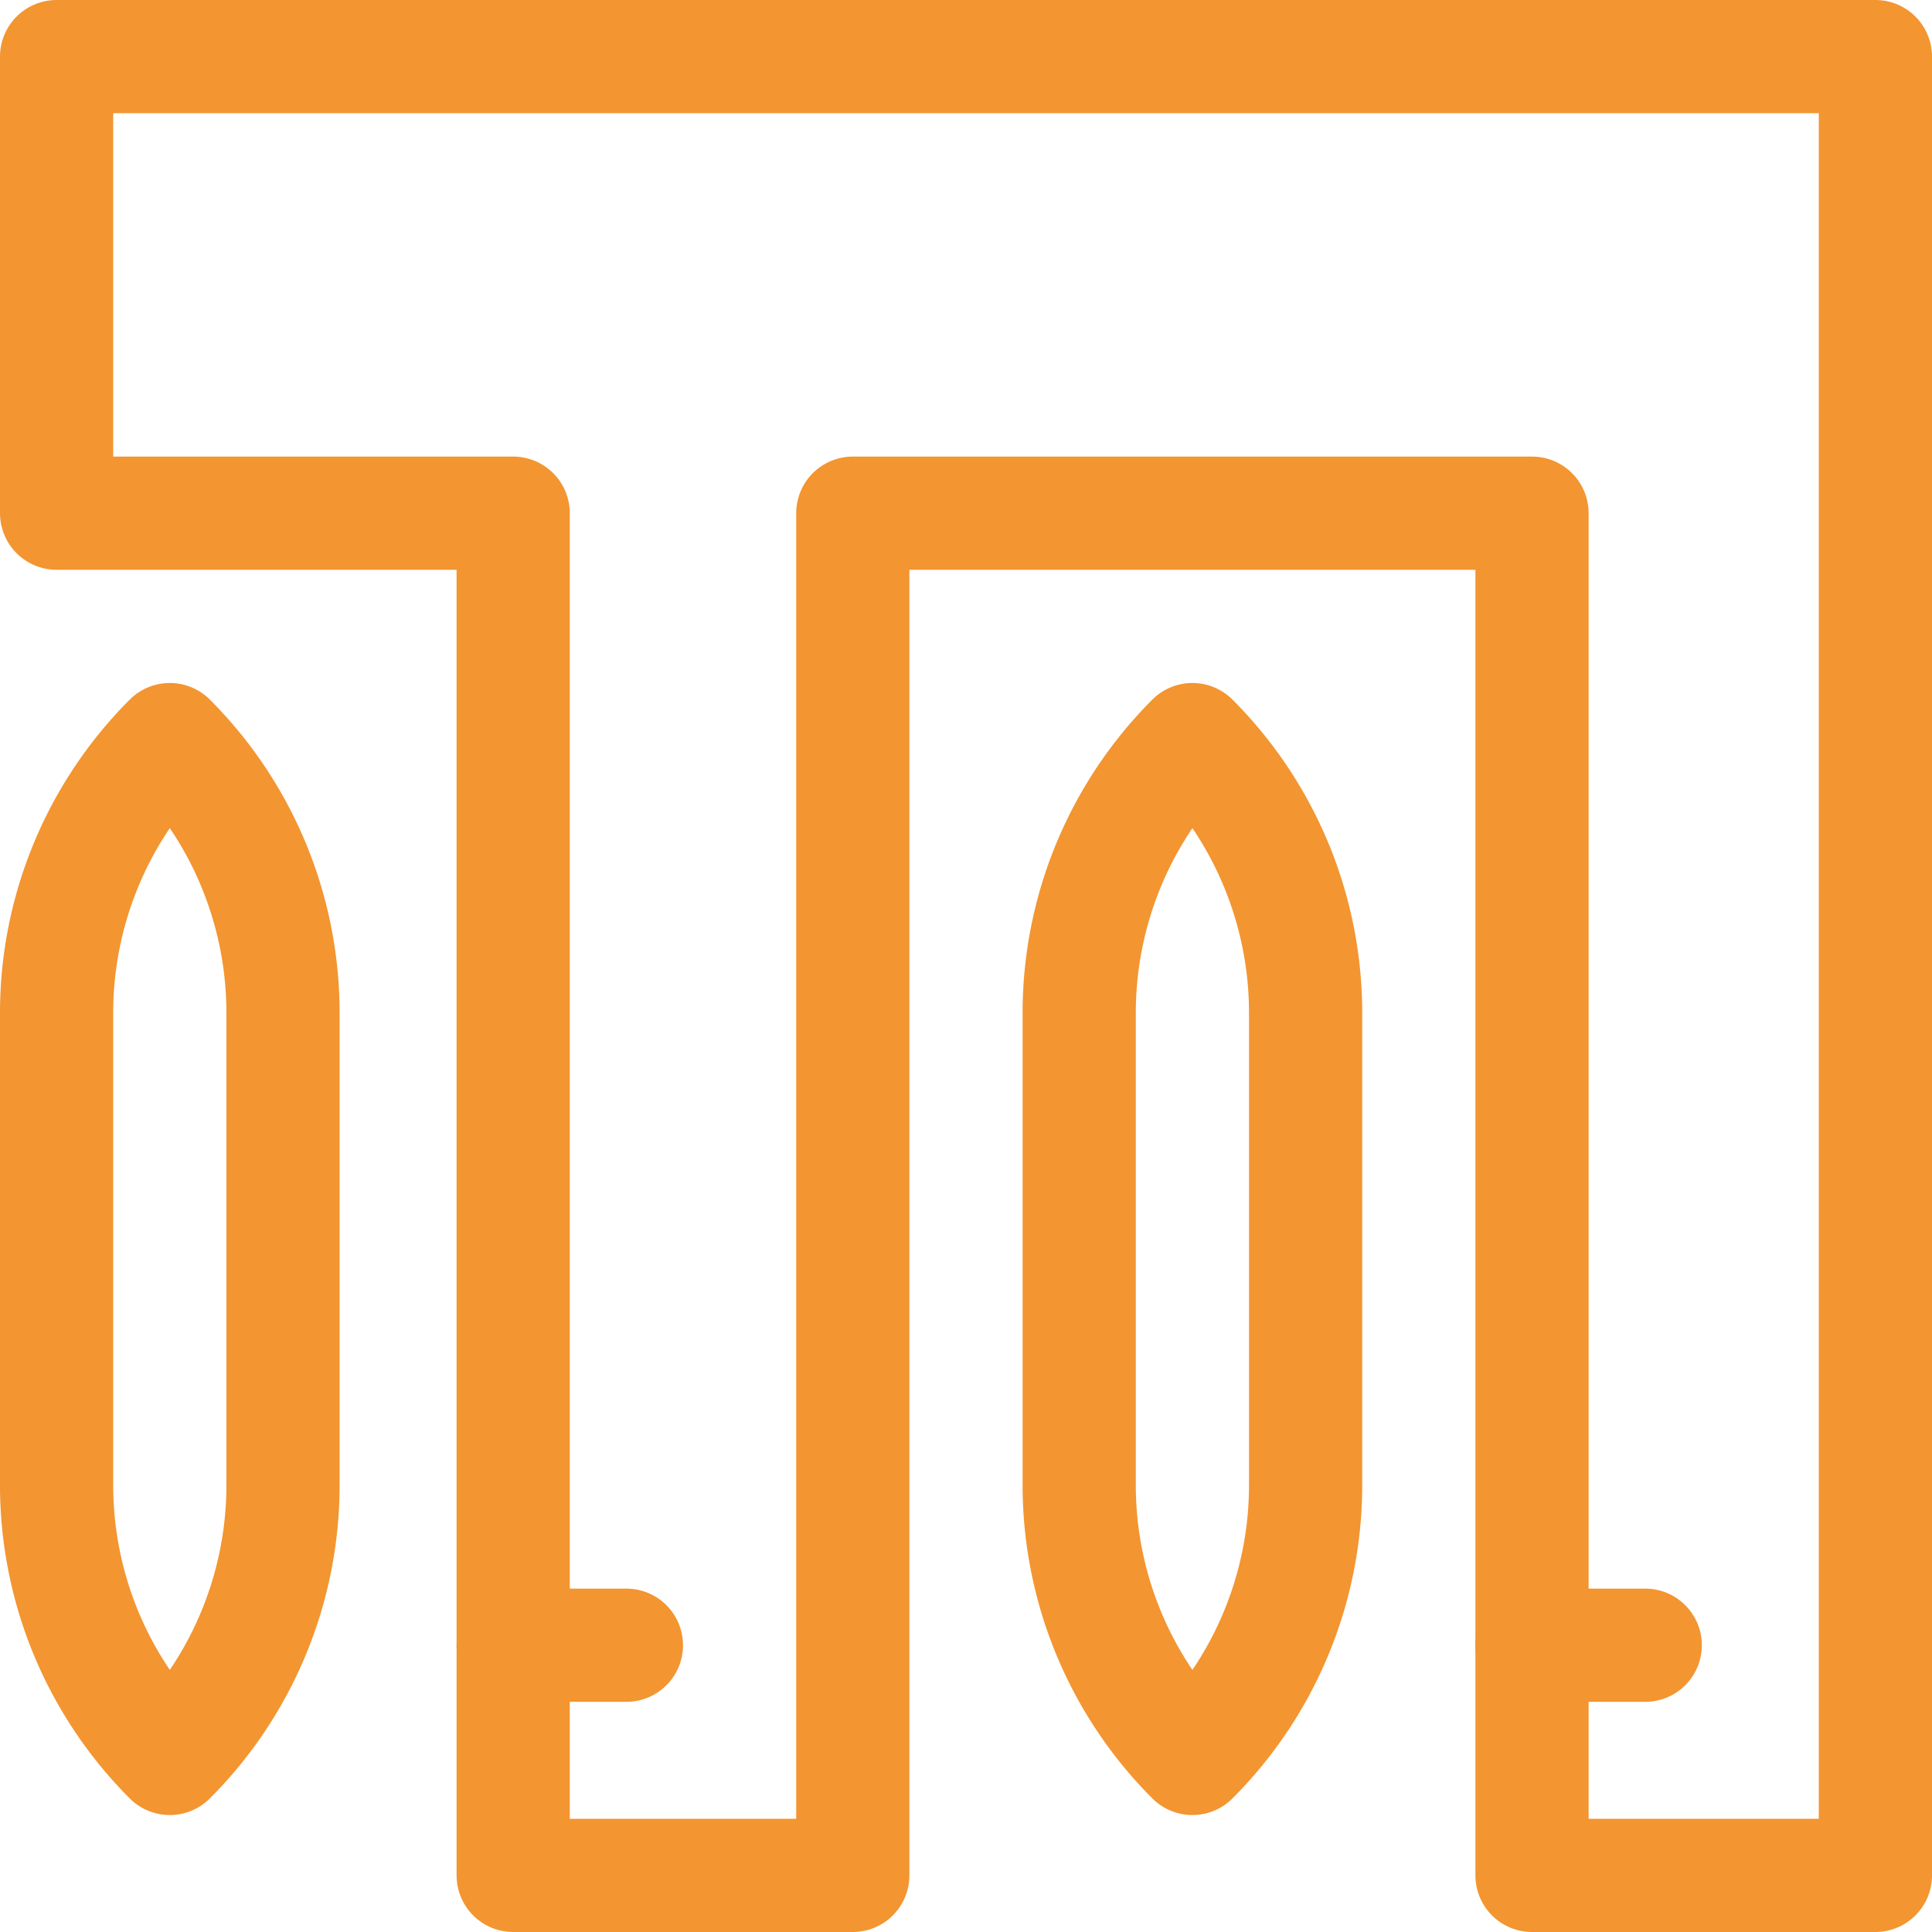
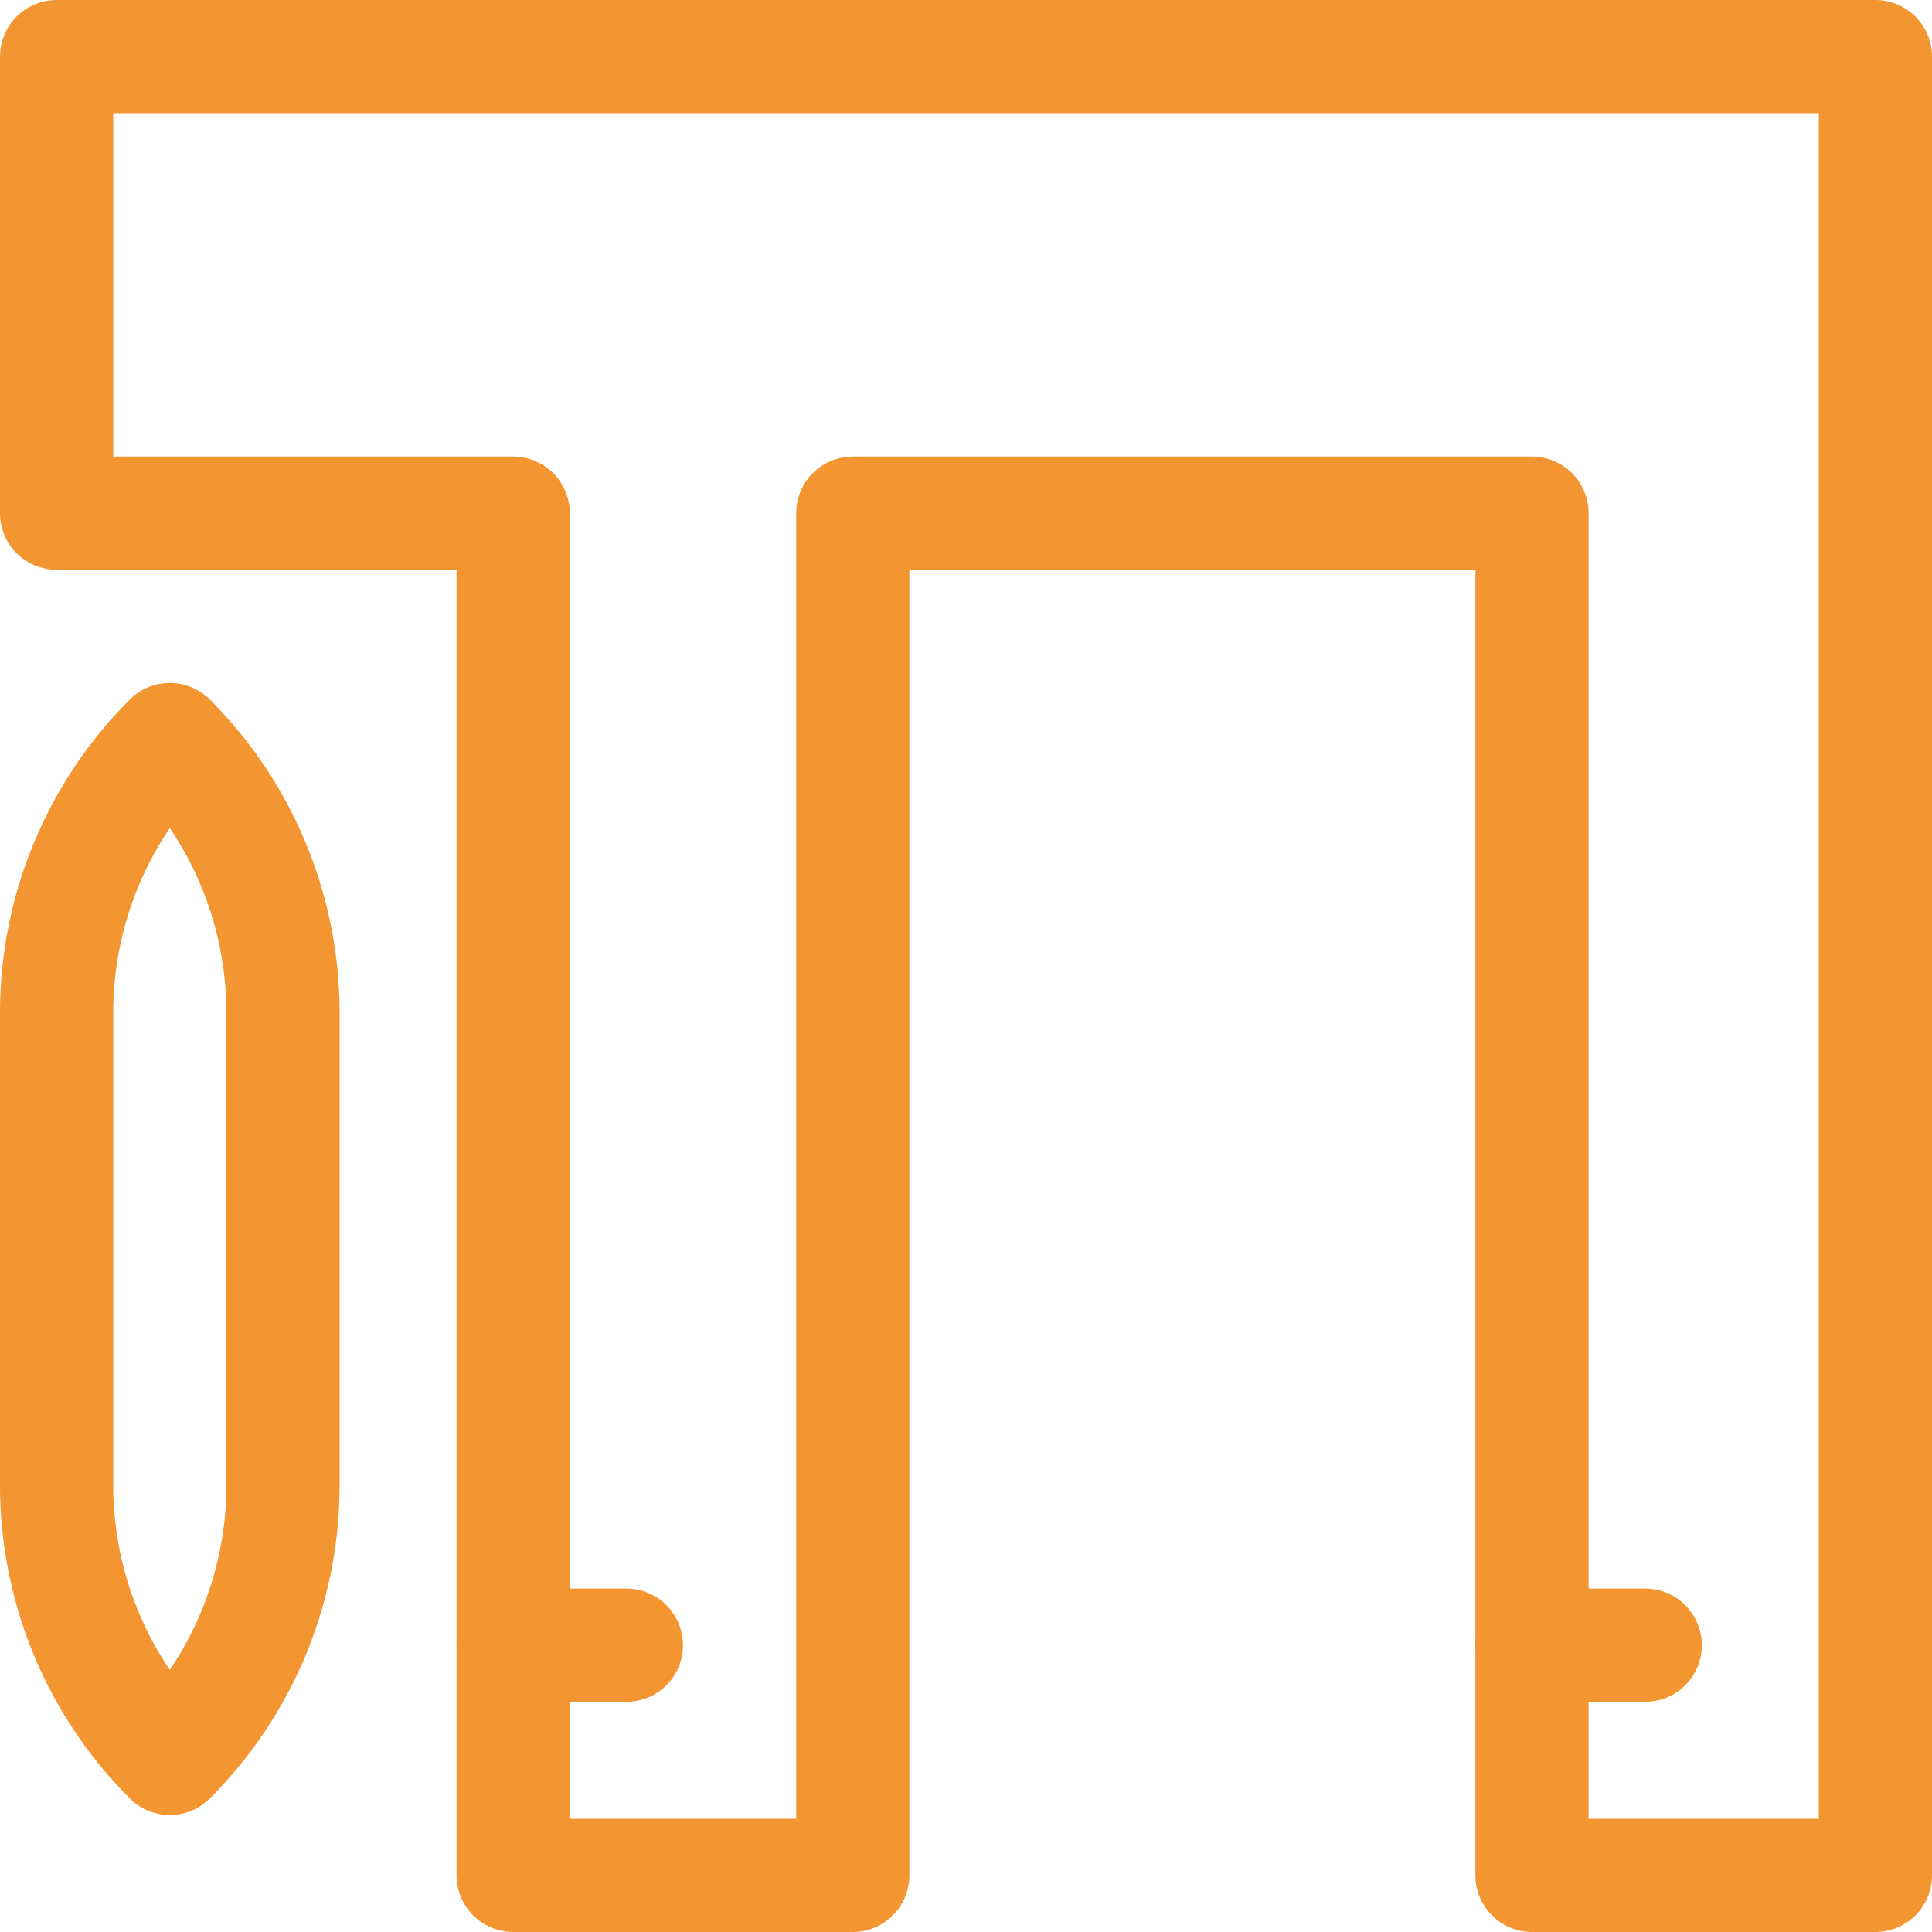
<svg xmlns="http://www.w3.org/2000/svg" version="1.1" width="512" height="512" x="0" y="0" viewBox="0 0 512 512" style="enable-background:new 0 0 512 512" xml:space="preserve" class="">
  <g>
-     <path d="M346 268.426v125.147a102.423 102.423 0 0 1-30 72.426h0a102.425 102.425 0 0 1-30-72.426V268.426A102.423 102.423 0 0 1 316 196h0a102.425 102.425 0 0 1 30 72.426z" style="stroke-width:30;stroke-linecap:round;stroke-linejoin:round;stroke-miterlimit:10;" fill="none" stroke="#f39530" stroke-width="30" stroke-linecap="round" stroke-linejoin="round" stroke-miterlimit="10" data-original="#000000" opacity="1" />
    <path d="M15 15v121h121v361h90V136h180v361h91V15z" style="stroke-width:30;stroke-linecap:round;stroke-linejoin:round;stroke-miterlimit:10;" fill="none" stroke="#f39530" stroke-width="30" stroke-linecap="round" stroke-linejoin="round" stroke-miterlimit="10" data-original="#000000" opacity="1" />
    <path d="M75 268.426v125.147a102.423 102.423 0 0 1-30 72.426h0a102.425 102.425 0 0 1-30-72.426V268.426A102.423 102.423 0 0 1 45 196h0a102.425 102.425 0 0 1 30 72.426zM166 436h-30M436 436h-30" style="stroke-width:30;stroke-linecap:round;stroke-linejoin:round;stroke-miterlimit:10;" fill="none" stroke="#f39530" stroke-width="30" stroke-linecap="round" stroke-linejoin="round" stroke-miterlimit="10" data-original="#000000" opacity="1" />
  </g>
</svg>